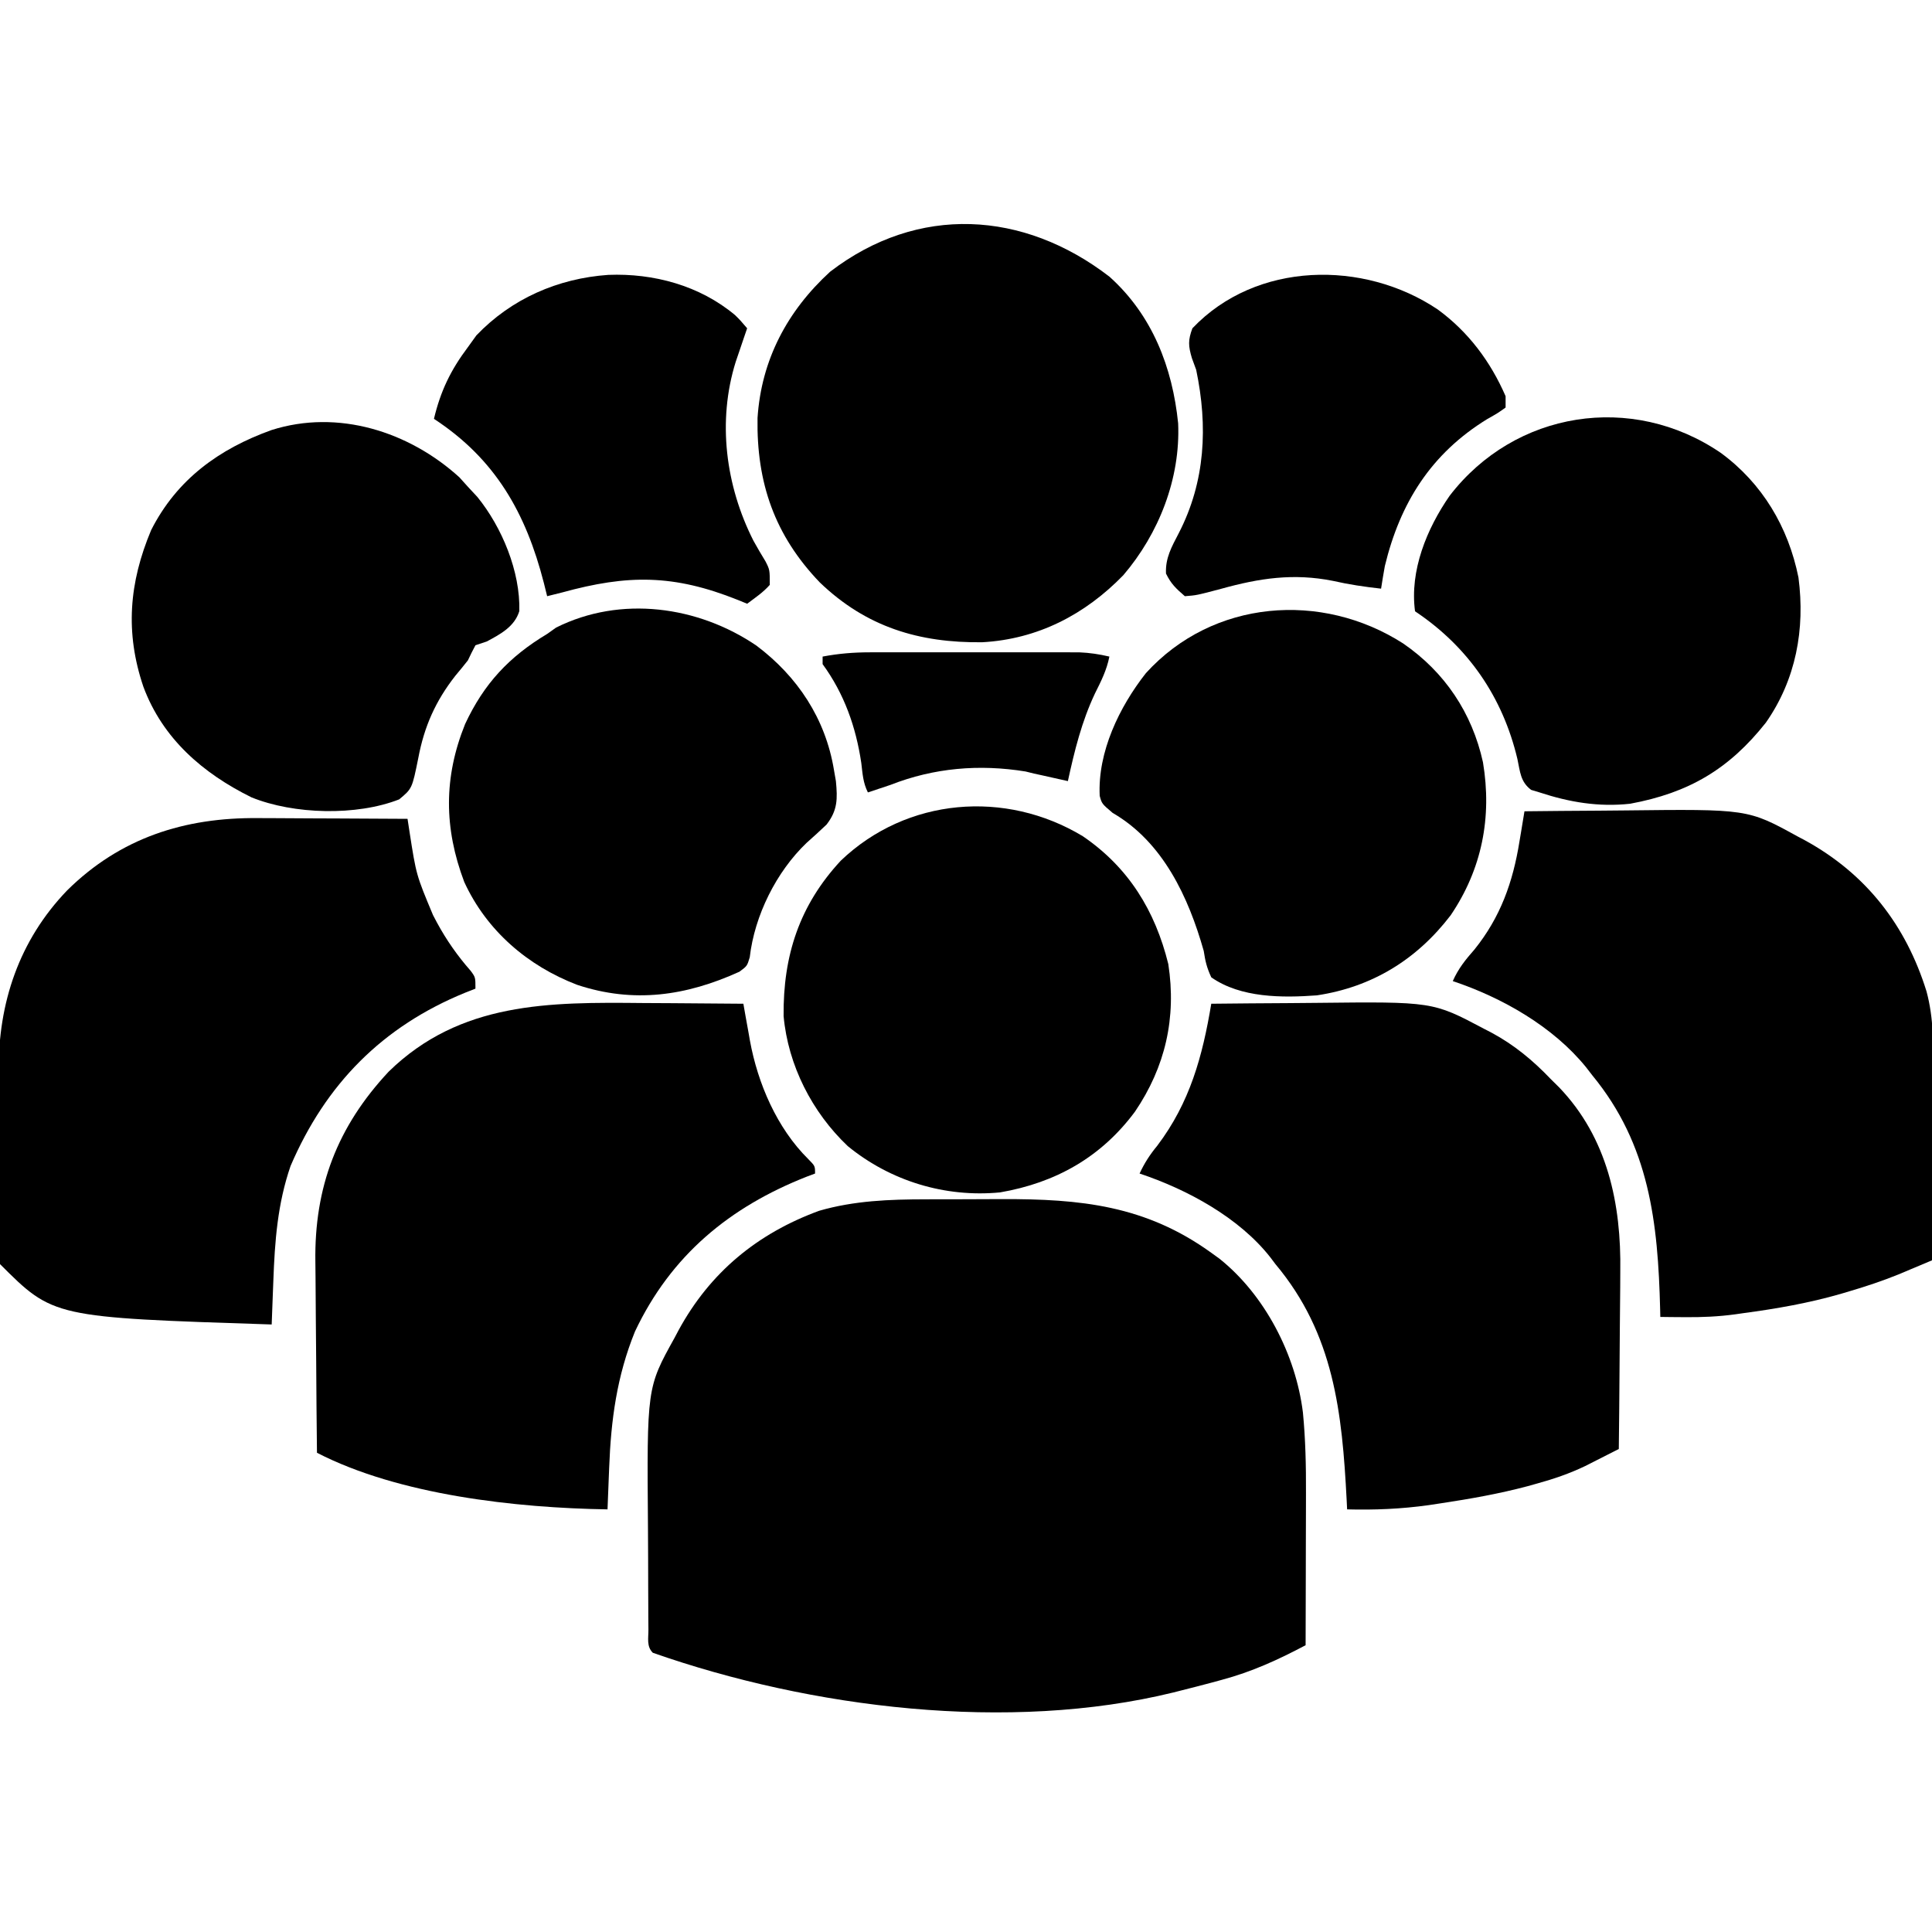
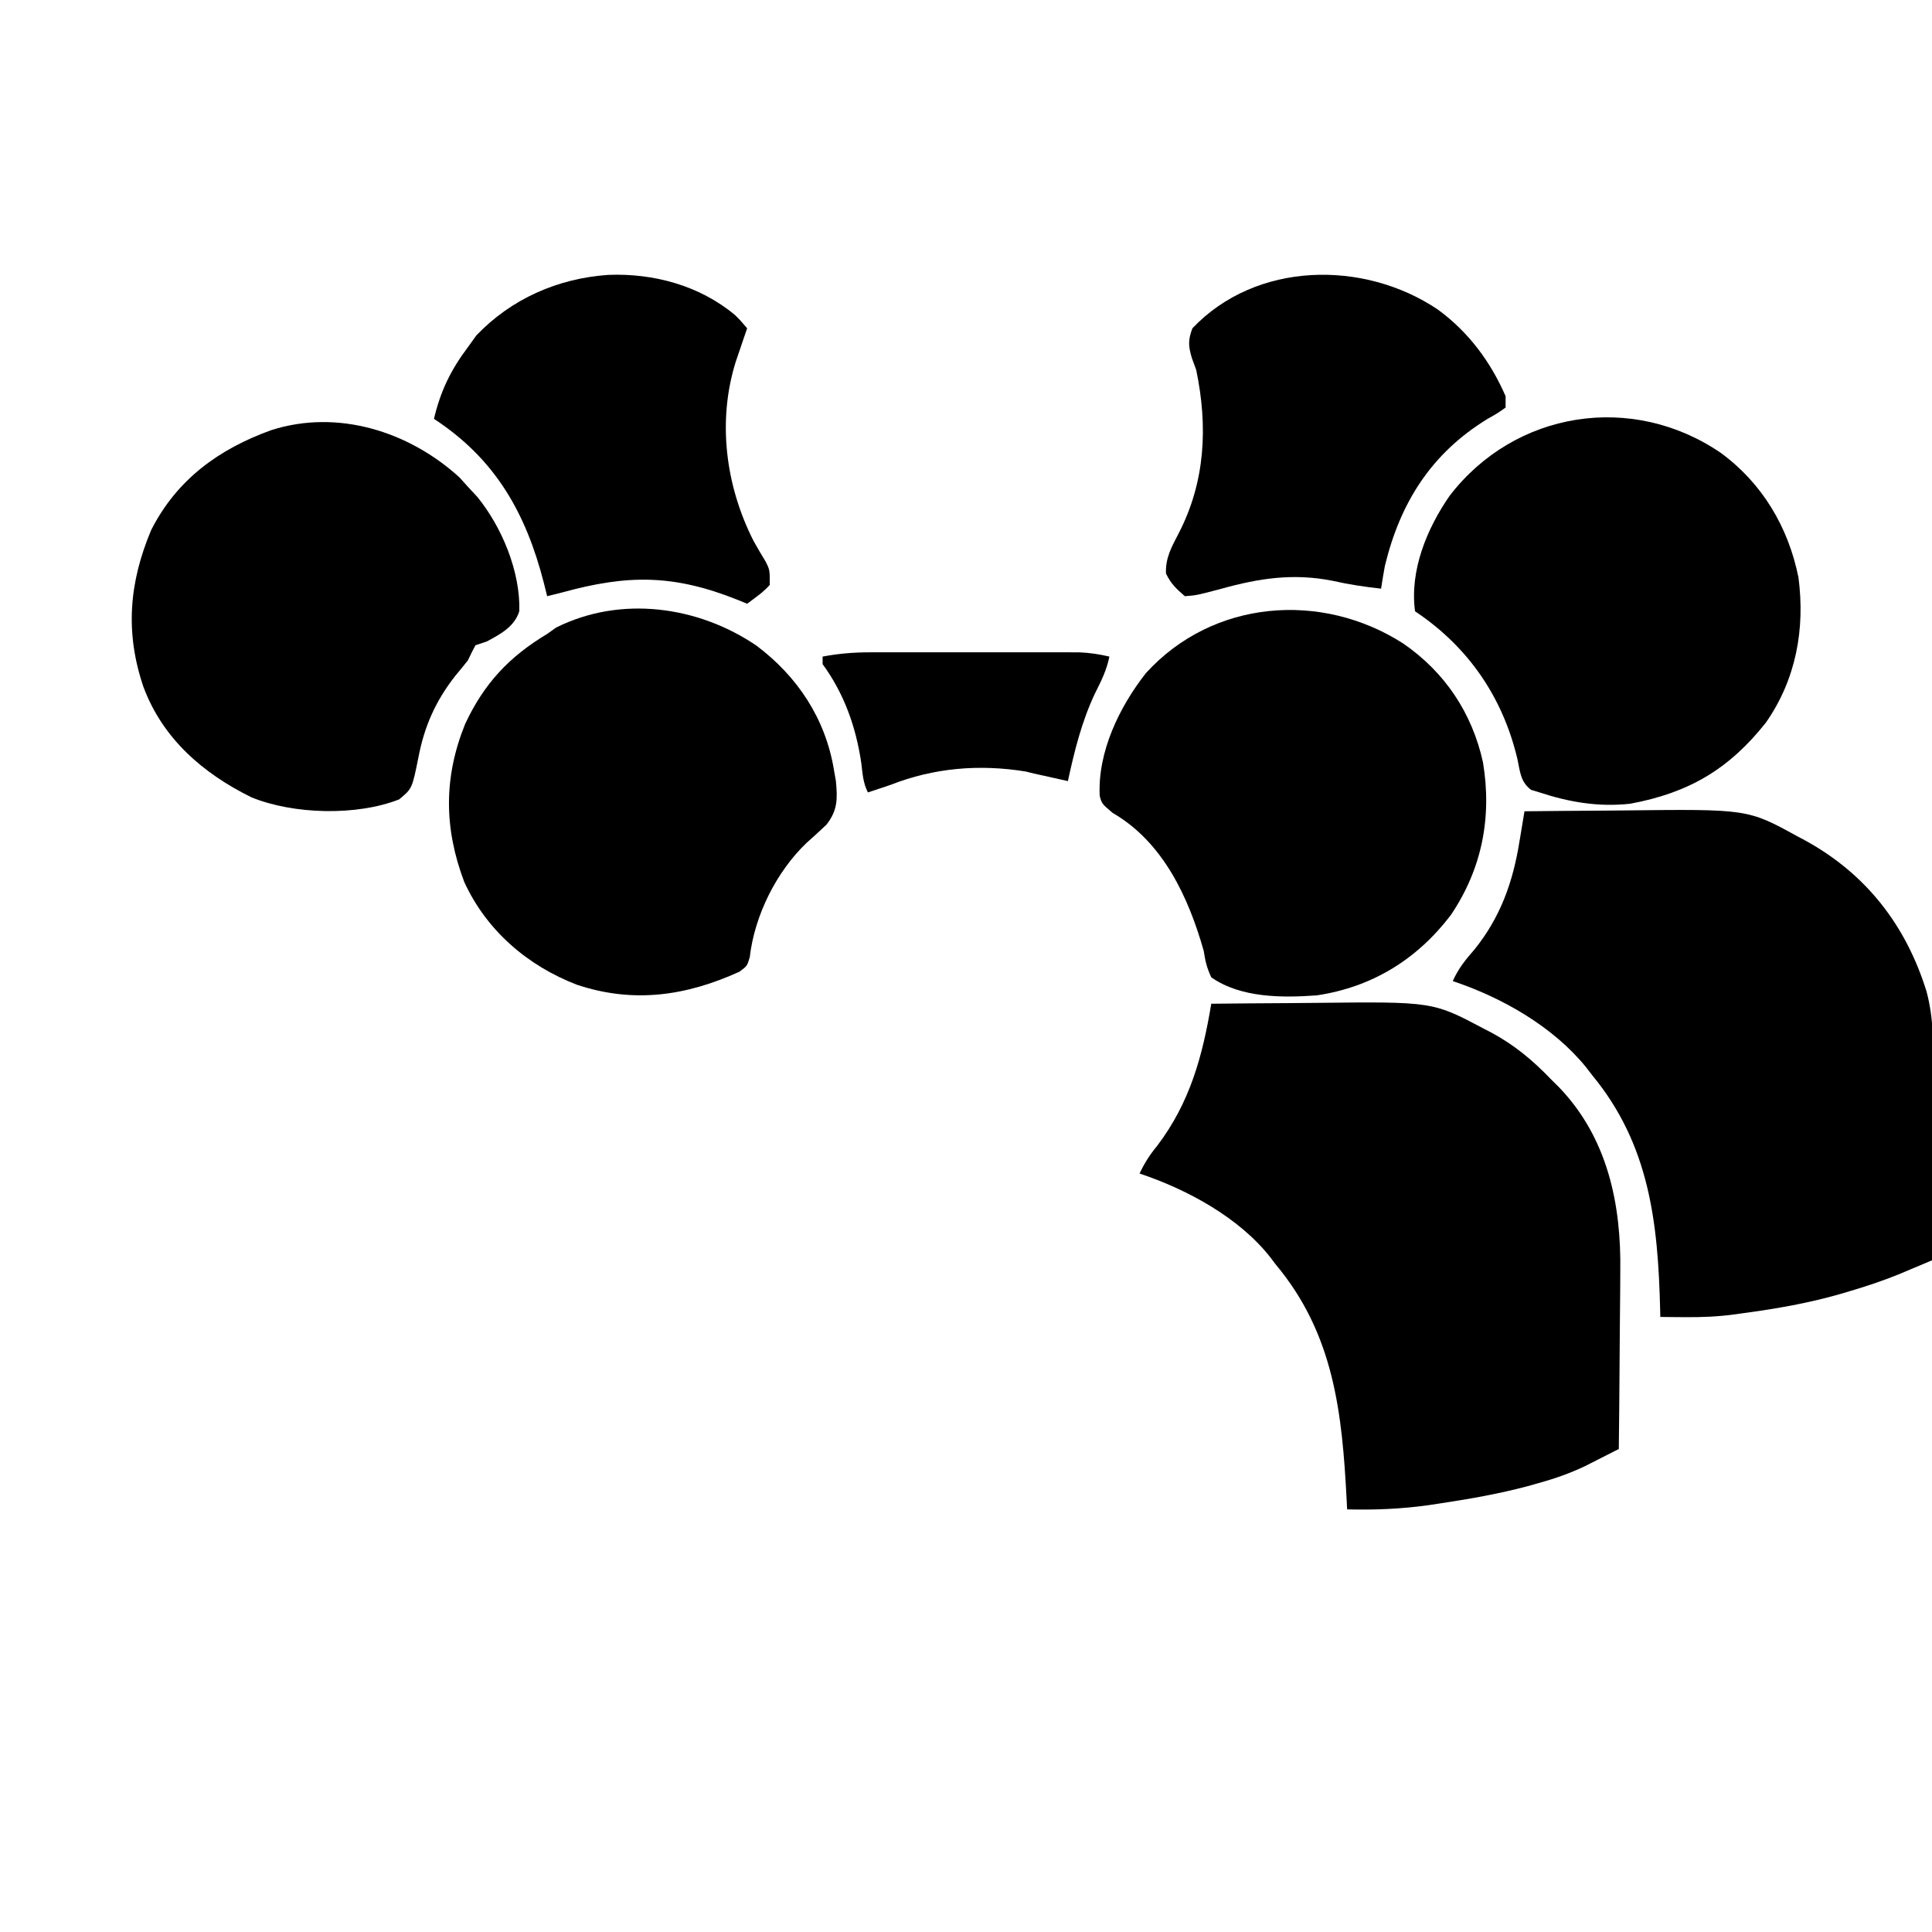
<svg xmlns="http://www.w3.org/2000/svg" version="1.1" width="512" height="512">
-   <path d="M0 0 C1.066 -0.003 2.132 -0.007 3.231 -0.01 C5.477 -0.015 7.722 -0.017 9.968 -0.017 C13.367 -0.02 16.765 -0.038 20.164 -0.057 C40.962 -0.112 58.227 1.593 75.641 14.168 C76.702 14.934 76.702 14.934 77.785 15.715 C89.883 25.355 98.054 41.268 99.929 56.513 C100.618 63.637 100.772 70.682 100.738 77.836 C100.736 79.577 100.736 79.577 100.734 81.354 C100.728 85.021 100.716 88.688 100.703 92.355 C100.698 94.859 100.694 97.362 100.689 99.865 C100.678 105.966 100.662 112.067 100.641 118.168 C93.371 122.021 86.344 125.234 78.391 127.355 C77.479 127.604 76.567 127.852 75.627 128.108 C72.97 128.818 70.308 129.5 67.641 130.168 C66.966 130.34 66.291 130.511 65.596 130.688 C22.07 141.362 -30.437 134.864 -72.359 120.168 C-74.057 118.471 -73.504 116.308 -73.521 113.984 C-73.53 112.875 -73.54 111.765 -73.55 110.622 C-73.554 109.409 -73.558 108.195 -73.562 106.945 C-73.568 105.697 -73.574 104.449 -73.58 103.163 C-73.589 100.506 -73.596 97.849 -73.6 95.191 C-73.604 92.494 -73.618 89.797 -73.641 87.1 C-73.934 49.929 -73.934 49.929 -66.609 36.73 C-66.259 36.069 -65.908 35.407 -65.547 34.725 C-57.19 19.351 -44.629 9.027 -28.266 3.035 C-18.973 0.347 -9.609 0.011 0 0 Z " fill="#000000" transform="translate(245.359,317.832)" />
-   <path d="M0 0 C2.586 0.015 5.172 0.029 7.758 0.041 C14.047 0.074 20.336 0.124 26.625 0.188 C26.911 1.81 26.911 1.81 27.202 3.466 C27.463 4.908 27.723 6.351 27.984 7.793 C28.171 8.858 28.171 8.858 28.361 9.945 C30.436 21.307 35.52 33.158 43.84 41.375 C45.625 43.188 45.625 43.188 45.625 45.188 C44.91 45.456 44.194 45.724 43.457 46 C22.933 54.072 7.43 66.904 -2.094 87.035 C-6.908 98.879 -8.458 110.466 -8.938 123.125 C-9.002 124.723 -9.002 124.723 -9.068 126.354 C-9.174 128.965 -9.276 131.576 -9.375 134.188 C-33.653 133.801 -64.614 130.397 -86.375 119.188 C-86.468 111.102 -86.539 103.017 -86.582 94.931 C-86.603 91.175 -86.631 87.419 -86.677 83.663 C-86.721 80.025 -86.744 76.388 -86.755 72.75 C-86.762 71.375 -86.776 70.001 -86.798 68.626 C-87.101 48.785 -81 32.767 -67.375 18.188 C-48.424 -0.34 -24.82 -0.252 0 0 Z " fill="#000000" transform="translate(170.375,265.812)" />
  <path d="M0 0 C6.864 -0.077 13.729 -0.129 20.593 -0.165 C22.923 -0.18 25.252 -0.2 27.582 -0.226 C58.692 -0.567 58.692 -0.567 72.25 6.625 C73.253 7.143 73.253 7.143 74.275 7.672 C80.343 10.943 85.239 15.017 90 20 C91.075 21.063 91.075 21.063 92.172 22.148 C105.018 35.526 108.68 53.074 108.391 71.027 C108.383 72.396 108.377 73.765 108.373 75.133 C108.358 78.679 108.319 82.225 108.275 85.771 C108.233 89.412 108.215 93.052 108.195 96.693 C108.153 103.796 108.085 110.898 108 118 C106.102 118.967 104.202 119.929 102.301 120.89 C101.243 121.427 100.185 121.963 99.095 122.516 C94.97 124.494 90.84 125.909 86.438 127.125 C85.566 127.369 84.695 127.614 83.797 127.866 C76.258 129.87 68.647 131.209 60.938 132.375 C59.833 132.543 58.728 132.71 57.59 132.883 C50.354 133.891 43.301 134.192 36 134 C35.96 133.195 35.921 132.39 35.88 131.56 C34.681 108.425 32.547 87.531 17 69 C16.564 68.421 16.129 67.842 15.68 67.246 C7.4 56.671 -6.37 49.21 -19 45 C-17.705 42.216 -16.263 39.987 -14.312 37.625 C-5.655 26.187 -2.315 13.922 0 0 Z " fill="#000000" transform="translate(321,266)" />
  <path d="M0 0 C6.543 -0.077 13.086 -0.129 19.629 -0.165 C21.848 -0.18 24.066 -0.2 26.285 -0.226 C59.154 -0.605 59.154 -0.605 72.312 6.625 C72.97 6.973 73.628 7.32 74.305 7.679 C90.521 16.556 101.091 30.174 106.549 47.735 C108.476 54.898 108.378 61.928 108.293 69.293 C108.287 70.735 108.283 72.176 108.28 73.618 C108.269 77.374 108.239 81.13 108.206 84.887 C108.175 88.735 108.162 92.583 108.146 96.432 C108.115 103.955 108.063 111.477 108 119 C106.103 119.8 104.205 120.597 102.307 121.394 C101.25 121.838 100.194 122.283 99.105 122.741 C94.923 124.437 90.699 125.842 86.375 127.125 C85.53 127.377 84.686 127.63 83.815 127.889 C75.323 130.337 66.749 131.83 58 133 C57.331 133.096 56.662 133.193 55.973 133.292 C51.452 133.915 47.06 134.106 42.5 134.062 C41.273 134.053 40.046 134.044 38.781 134.035 C37.863 134.024 36.946 134.012 36 134 C35.985 133.346 35.971 132.693 35.956 132.019 C35.383 108.991 33.132 88.395 18 70 C17.446 69.283 16.891 68.567 16.32 67.828 C7.599 57.063 -5.927 49.358 -19 45 C-17.534 41.693 -15.633 39.331 -13.25 36.625 C-6.337 28.031 -3.06 18.76 -1.332 8.035 C-1.201 7.258 -1.07 6.481 -0.935 5.68 C-0.617 3.788 -0.308 1.894 0 0 Z " fill="#000000" transform="translate(404,215)" />
-   <path d="M0 0 C1.14 0.003 2.28 0.006 3.455 0.009 C7.061 0.02 10.667 0.045 14.273 0.07 C16.733 0.08 19.193 0.089 21.652 0.098 C27.651 0.12 33.65 0.153 39.648 0.195 C39.821 1.324 39.995 2.452 40.173 3.615 C41.954 15.068 41.954 15.068 46.398 25.695 C46.743 26.349 47.087 27.003 47.441 27.677 C49.964 32.332 52.894 36.515 56.398 40.496 C57.648 42.195 57.648 42.195 57.648 45.195 C56.307 45.723 56.307 45.723 54.938 46.262 C33.041 55.202 17.987 70.423 8.648 92.195 C5.198 102.193 4.466 112.134 4.086 122.633 C4.021 124.302 4.021 124.302 3.955 126.006 C3.85 128.736 3.748 131.465 3.648 134.195 C-54.231 132.316 -54.231 132.316 -68.352 118.195 C-68.461 116.26 -68.501 114.32 -68.513 112.381 C-68.522 111.136 -68.532 109.89 -68.542 108.606 C-68.547 107.232 -68.551 105.858 -68.555 104.484 C-68.56 103.077 -68.566 101.67 -68.572 100.263 C-68.582 97.302 -68.588 94.341 -68.592 91.38 C-68.597 87.614 -68.621 83.847 -68.65 80.081 C-68.669 77.167 -68.674 74.253 -68.675 71.34 C-68.678 69.953 -68.686 68.567 -68.699 67.18 C-68.86 49.011 -63.288 32.391 -50.554 19.154 C-36.451 5.22 -19.445 -0.185 0 0 Z " fill="#000000" transform="translate(68.352,216.805)" />
-   <path d="M0 0 C11.334 10.171 16.691 24.025 18.191 38.867 C18.815 53.499 13.079 68.078 3.656 79.102 C-6.506 89.555 -19.041 96.061 -33.73 96.867 C-50.407 97.063 -64.458 92.857 -76.781 81.008 C-88.751 68.539 -93.568 54.573 -93.277 37.438 C-92.271 22.005 -85.375 9.042 -74.031 -1.336 C-50.753 -19.201 -22.767 -17.544 0 0 Z " fill="#000000" transform="translate(294.031,73.336)" />
-   <path d="M0 0 C12.103 8.253 19.16 19.689 22.664 33.883 C24.854 48.127 21.883 61.122 13.832 72.996 C4.89 85.057 -7.203 91.867 -21.949 94.398 C-36.466 95.79 -50.933 91.403 -62.262 82.148 C-71.721 73.2 -78.111 60.696 -79.285 47.672 C-79.445 31.687 -75.125 18.324 -64.117 6.469 C-46.625 -10.236 -20.492 -12.363 0 0 Z " fill="#000000" transform="translate(286.949,221.602)" />
  <path d="M0 0 C10.885 8.18 18.289 19.352 20.531 32.902 C20.704 33.894 20.877 34.885 21.055 35.906 C21.498 40.595 21.529 43.616 18.574 47.426 C16.836 49.075 15.068 50.693 13.273 52.281 C5.262 59.939 -0.502 71.521 -1.777 82.578 C-2.469 84.902 -2.469 84.902 -4.508 86.414 C-18.648 92.844 -32.537 94.854 -47.5 89.898 C-60.618 84.88 -71.519 75.529 -77.438 62.633 C-82.826 48.366 -82.916 34.93 -77.215 20.793 C-72.219 10.067 -65.553 2.953 -55.469 -3.098 C-54.685 -3.655 -53.901 -4.211 -53.094 -4.785 C-35.955 -13.354 -15.448 -10.499 0 0 Z " fill="#000000" transform="translate(200.469,171.098)" />
  <path d="M0 0 C0.743 0.825 1.485 1.65 2.25 2.5 C3.075 3.387 3.9 4.274 4.75 5.188 C11.277 13.213 16.172 24.997 15.875 35.453 C14.619 39.566 10.877 41.558 7.25 43.5 C5.765 43.995 5.765 43.995 4.25 44.5 C3.54 45.811 2.879 47.148 2.25 48.5 C1.17 49.874 0.064 51.227 -1.062 52.562 C-6.33 59.283 -9.328 66.025 -10.904 74.419 C-12.539 82.492 -12.539 82.492 -15.965 85.344 C-27.272 89.784 -43.899 89.346 -55.09 84.812 C-67.971 78.457 -78.637 69.259 -83.75 55.5 C-88.631 41.096 -87.551 27.937 -81.688 13.969 C-74.872 0.526 -63.671 -7.548 -49.805 -12.527 C-32.205 -18.131 -13.377 -12.161 0 0 Z " fill="#000000" transform="translate(121.75,126.5)" />
  <path d="M0 0 C11.016 8.06 17.926 19.682 20.613 33.051 C22.407 46.73 19.955 60.079 11.977 71.504 C2.196 83.855 -8.472 90.128 -24 93 C-32.348 93.905 -40.048 92.611 -48 90 C-48.735 89.778 -49.47 89.557 -50.227 89.328 C-53.079 87.192 -53.144 84.531 -53.875 81.125 C-57.77 64.728 -66.919 51.387 -81 42 C-82.452 31.216 -77.88 20.117 -71.84 11.395 C-54.527 -11.137 -23.506 -16.029 0 0 Z " fill="#000000" transform="translate(456,120)" />
  <path d="M0 0 C11.055 7.588 18.293 18.412 21.18 31.496 C23.617 46.079 20.909 59.833 12.617 72.059 C3.642 83.787 -8.184 91.075 -22.836 93.277 C-31.988 93.948 -43.005 93.975 -50.82 88.496 C-52.033 85.851 -52.39 84.281 -52.82 81.496 C-56.841 67.281 -63.617 52.639 -76.945 44.934 C-79.82 42.496 -79.82 42.496 -80.387 40.402 C-80.957 28.777 -75.189 16.835 -68.133 7.871 C-50.367 -11.658 -21.585 -13.827 0 0 Z " fill="#000000" transform="translate(371.82,170.504)" />
  <path d="M0 0 C12.042 -0.482 24.265 2.835 33.609 10.652 C35.004 12.027 35.004 12.027 36.816 14.152 C36.401 15.365 36.401 15.365 35.977 16.602 C35.433 18.205 35.433 18.205 34.879 19.84 C34.519 20.896 34.16 21.951 33.789 23.039 C28.872 38.778 31.116 55.898 38.484 70.445 C39.511 72.291 40.571 74.12 41.68 75.918 C42.816 78.152 42.816 78.152 42.816 82.152 C41.034 84.169 38.985 85.526 36.816 87.152 C35.994 86.815 35.172 86.477 34.324 86.129 C17.317 79.334 5.169 79.383 -12.184 84.152 C-13.516 84.489 -14.849 84.823 -16.184 85.152 C-16.475 83.981 -16.766 82.809 -17.066 81.602 C-21.806 63.15 -29.871 48.809 -46.184 38.152 C-44.427 30.772 -41.738 25.202 -37.184 19.152 C-36.441 18.121 -35.699 17.09 -34.934 16.027 C-25.636 6.307 -13.344 0.931 0 0 Z " fill="#000000" transform="translate(161.184,72.848)" />
  <path d="M0 0 C8.112 5.928 13.989 13.778 18 23 C18 23.99 18 24.98 18 26 C15.945 27.473 15.945 27.473 13.125 29.062 C-1.718 38.182 -9.951 51.237 -14 68 C-14.355 69.996 -14.695 71.996 -15 74 C-19.33 73.519 -23.503 72.907 -27.75 71.938 C-38.22 69.853 -47.212 71.221 -57.336 74.027 C-63.839 75.754 -63.839 75.754 -67 76 C-69.43 73.88 -70.633 72.766 -72 70 C-72.189 65.846 -70.49 62.911 -68.625 59.312 C-61.544 45.602 -60.871 30.949 -64 16 C-64.375 14.978 -64.75 13.956 -65.137 12.902 C-66.098 9.671 -66.177 8.143 -65 5 C-48.098 -12.79 -19.585 -13.137 0 0 Z " fill="#000000" transform="translate(381,82)" />
  <path d="M0 0 C1.927 -0.005 1.927 -0.005 3.893 -0.01 C5.282 -0.008 6.671 -0.006 8.06 -0.003 C9.497 -0.004 10.934 -0.005 12.371 -0.006 C15.374 -0.008 18.377 -0.006 21.38 -0.001 C25.223 0.005 29.065 0.001 32.907 -0.005 C35.871 -0.008 38.835 -0.007 41.799 -0.004 C43.215 -0.004 44.632 -0.005 46.048 -0.007 C48.03 -0.009 50.011 -0.005 51.992 0 C53.118 0.001 54.243 0.002 55.403 0.002 C58.195 0.119 60.716 0.493 63.431 1.129 C62.725 4.706 61.247 7.63 59.619 10.879 C56.075 18.385 54.195 26.046 52.431 34.129 C51.84 33.997 51.248 33.864 50.638 33.727 C49.848 33.55 49.058 33.374 48.244 33.192 C47.467 33.018 46.689 32.844 45.888 32.665 C45.078 32.488 44.267 32.311 43.431 32.129 C42.703 31.949 41.975 31.768 41.224 31.583 C28.969 29.594 16.946 30.609 5.431 35.129 C3.434 35.804 1.435 36.473 -0.569 37.129 C-1.866 34.534 -1.97 32.202 -2.319 29.317 C-3.74 19.748 -6.853 10.962 -12.569 3.129 C-12.569 2.469 -12.569 1.809 -12.569 1.129 C-8.325 0.323 -4.317 0.003 0 0 Z " fill="#000000" transform="translate(230.569,172.871)" />
</svg>